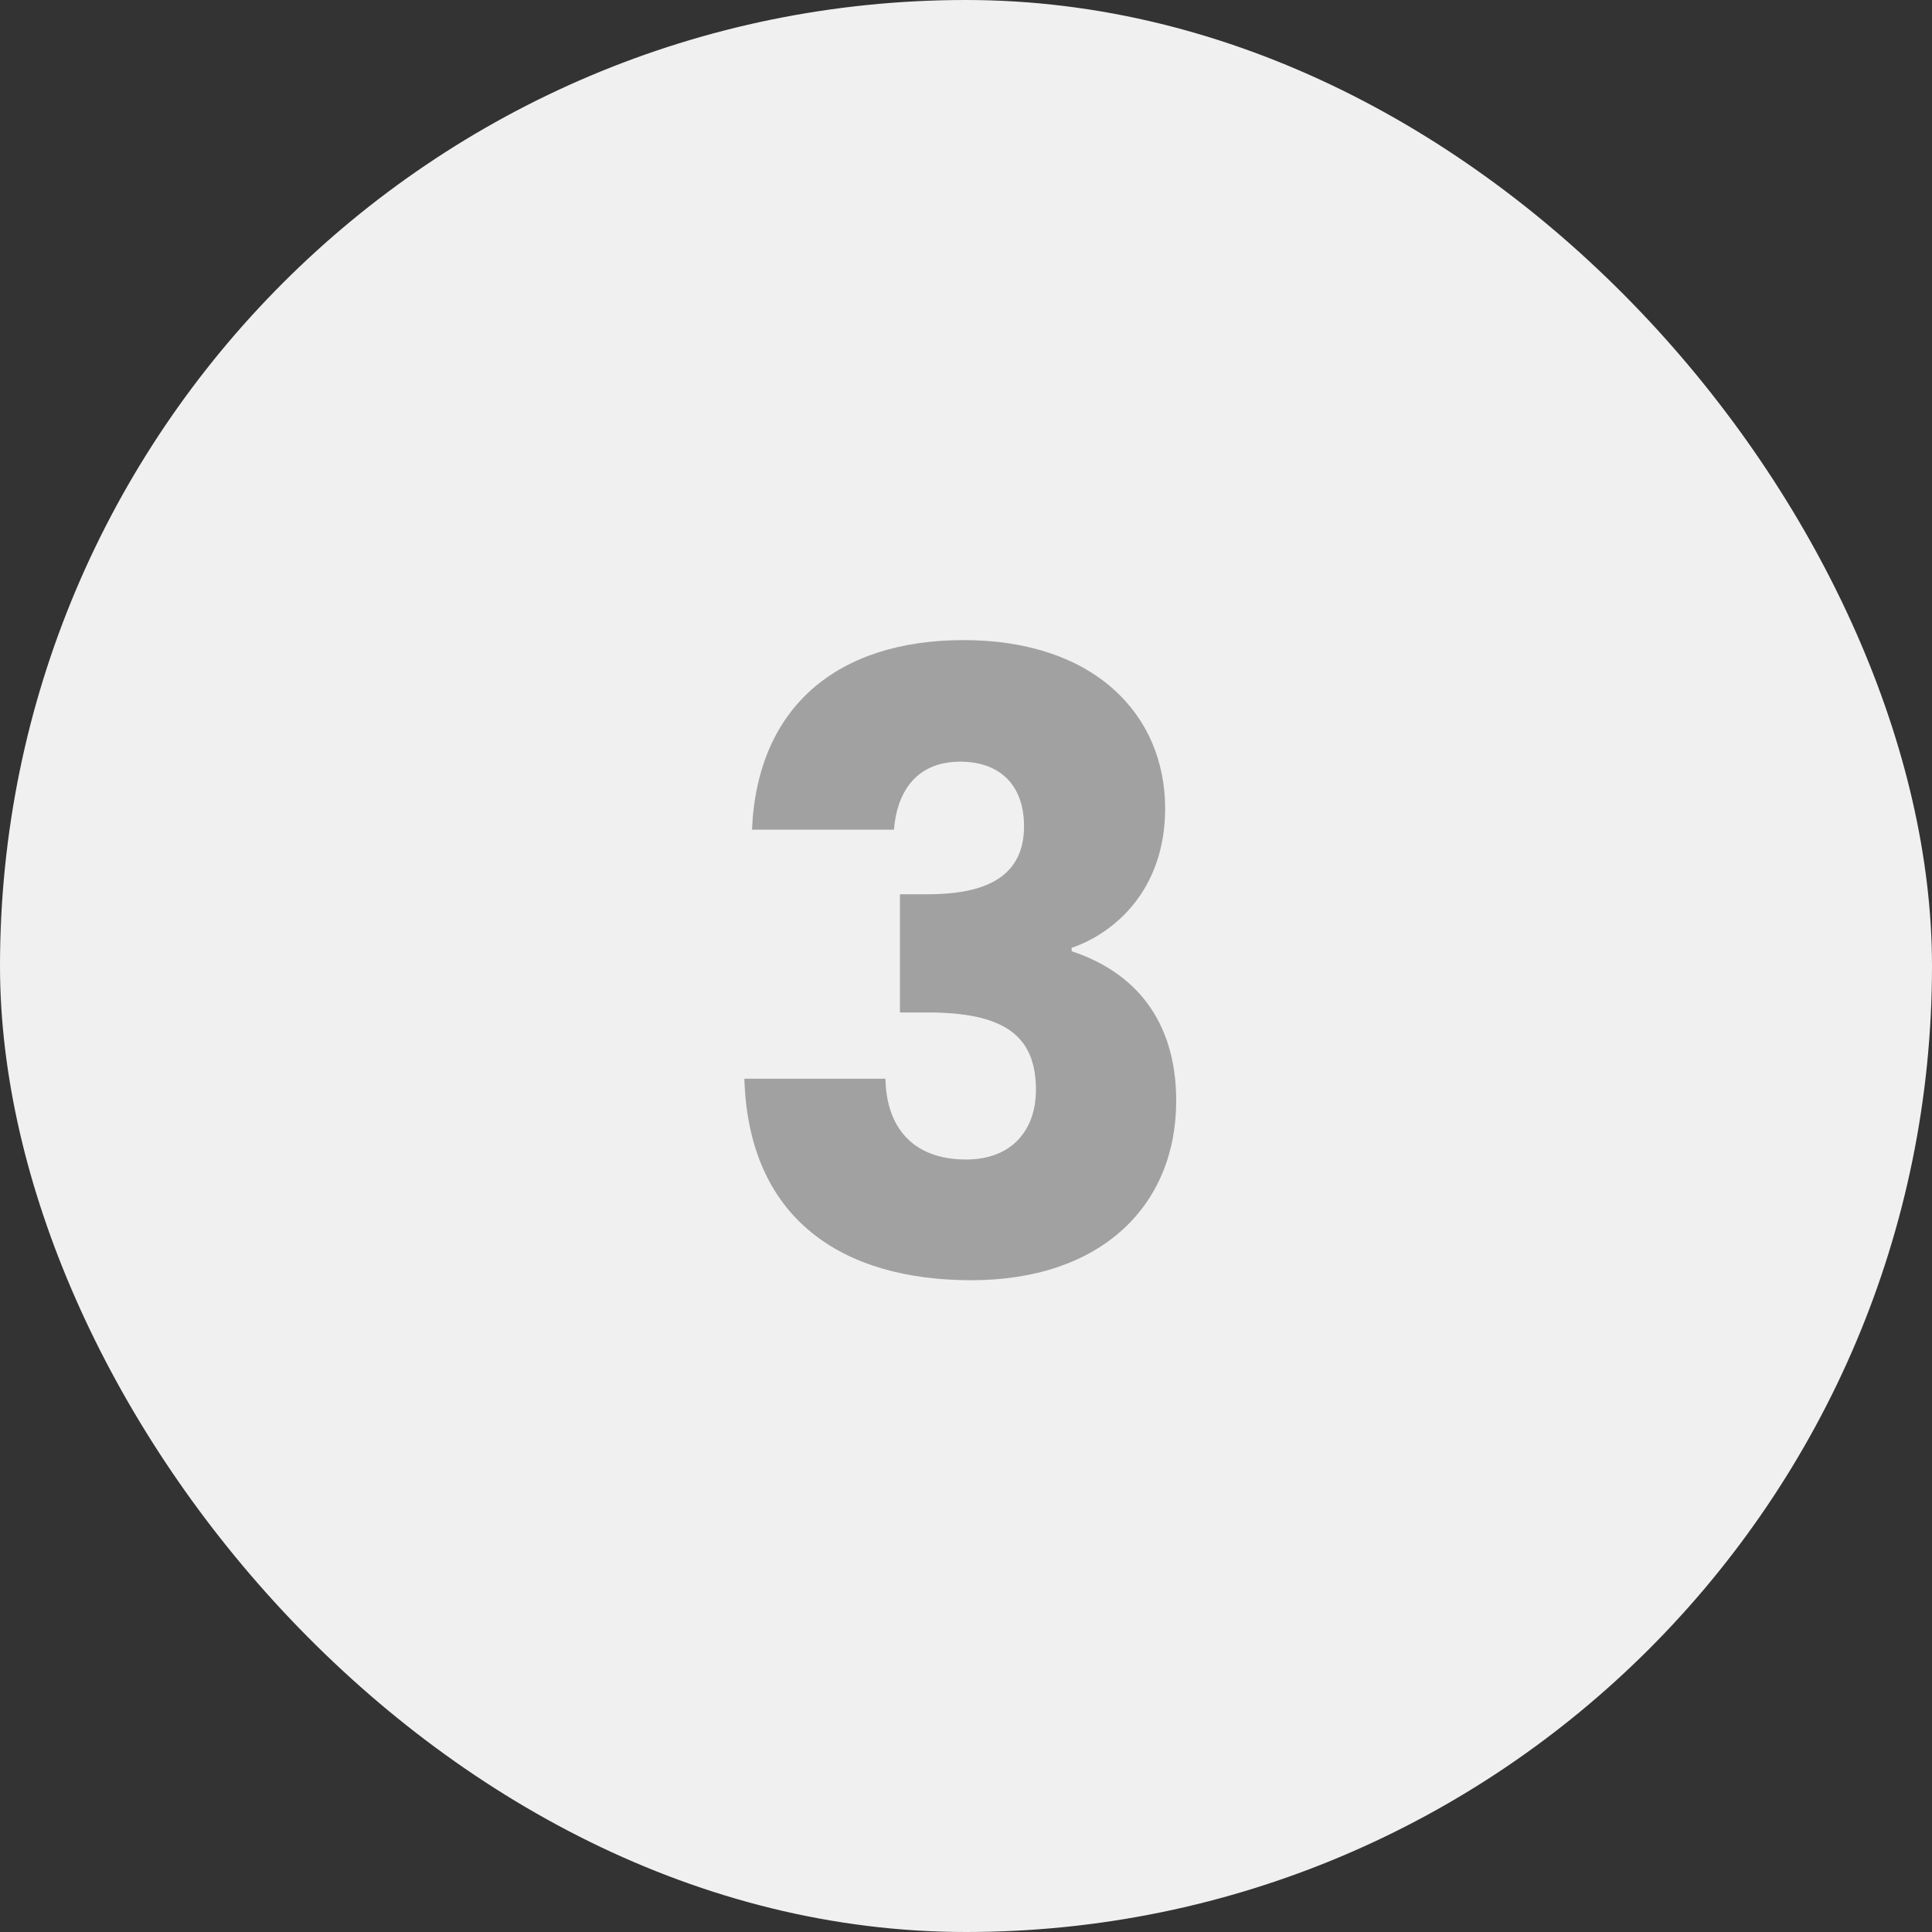
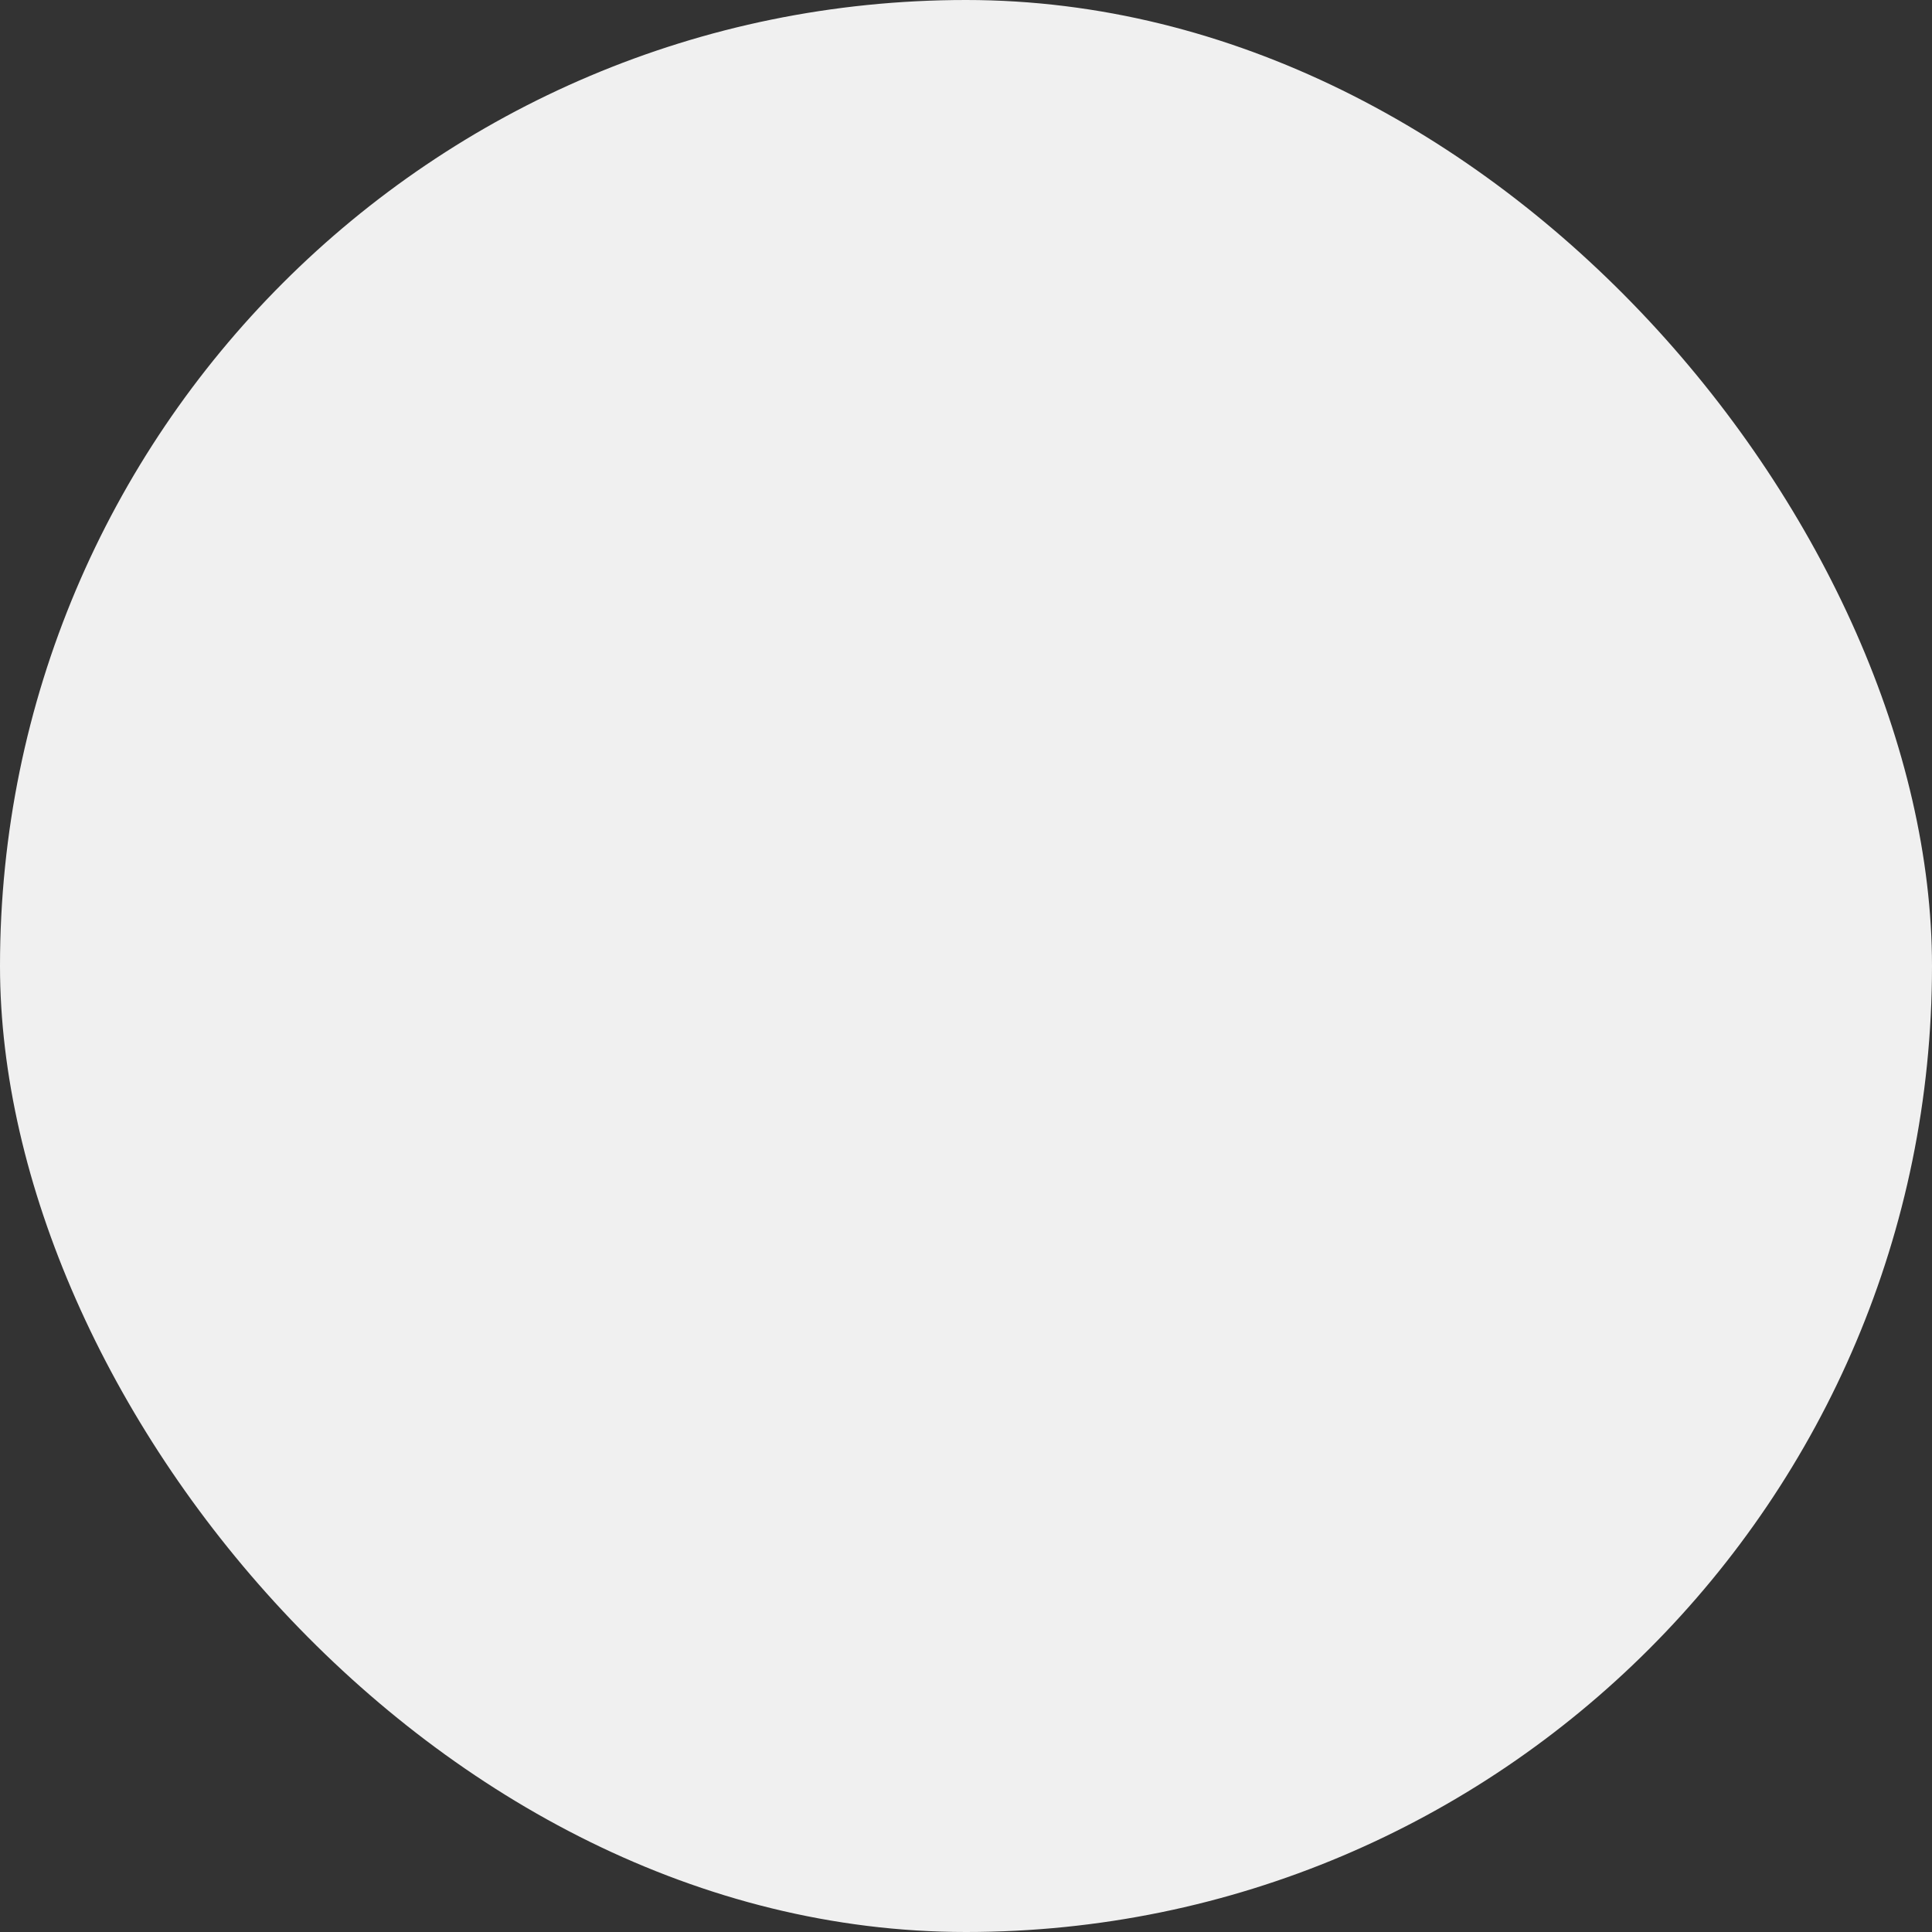
<svg xmlns="http://www.w3.org/2000/svg" width="50" height="50" viewBox="0 0 50 50" fill="none">
  <rect x="0" y="0" width="50" height="50" fill="#333333" stroke="none" />
  <rect width="50" height="50" rx="25" fill="#F0F0F0" />
-   <path d="M19.462 21.472H23.136C23.202 20.592 23.642 19.712 24.852 19.712C25.864 19.712 26.502 20.306 26.502 21.384C26.502 22.836 25.27 23.144 23.994 23.144H23.29V26.202H23.994C25.952 26.202 26.81 26.774 26.81 28.204C26.81 29.26 26.172 30.008 25.006 30.008C23.62 30.008 22.938 29.172 22.916 27.918H19.264C19.374 31.548 21.794 33.132 25.138 33.132C28.504 33.132 30.44 31.196 30.44 28.49C30.44 26.378 29.34 25.146 27.734 24.618V24.53C28.834 24.156 30.154 23.034 30.154 20.922C30.154 18.502 28.328 16.566 24.94 16.566C21.662 16.566 19.594 18.304 19.462 21.472Z" fill="#A1A1A1" />
</svg>